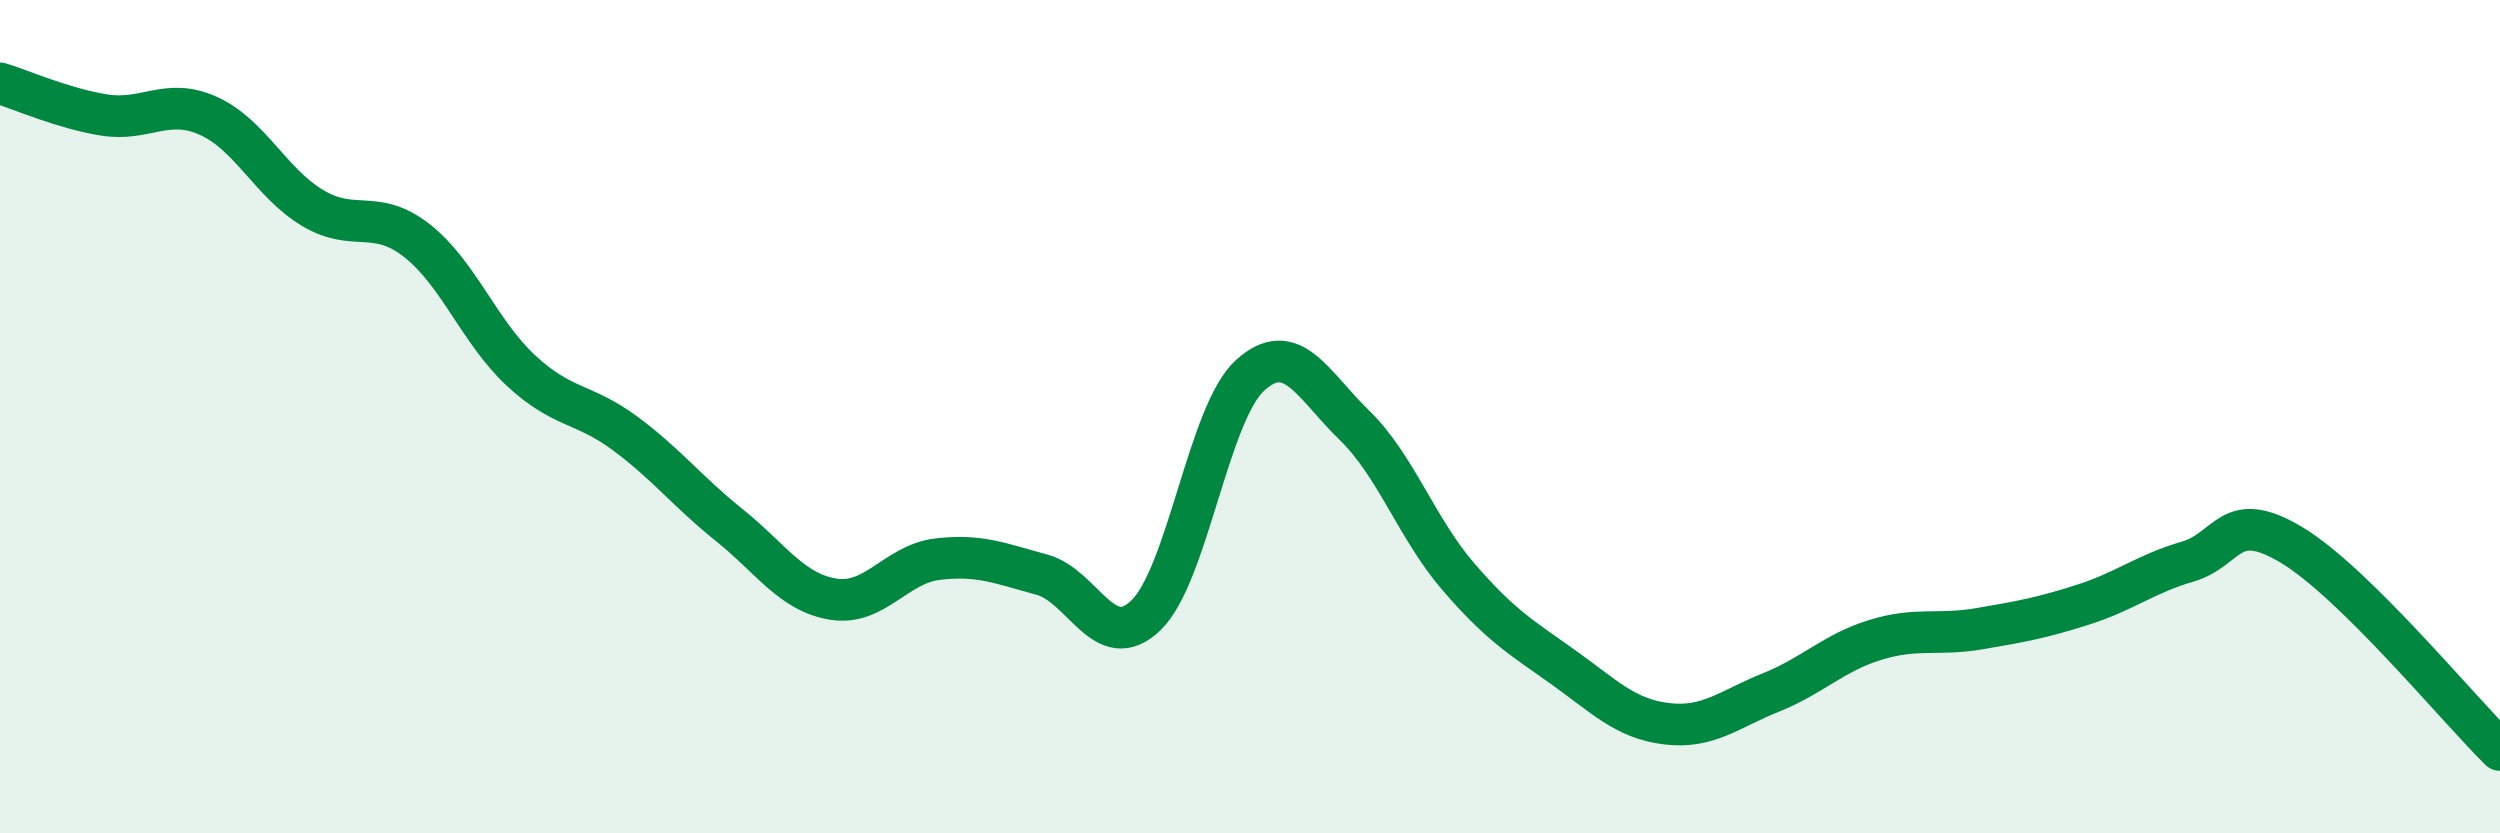
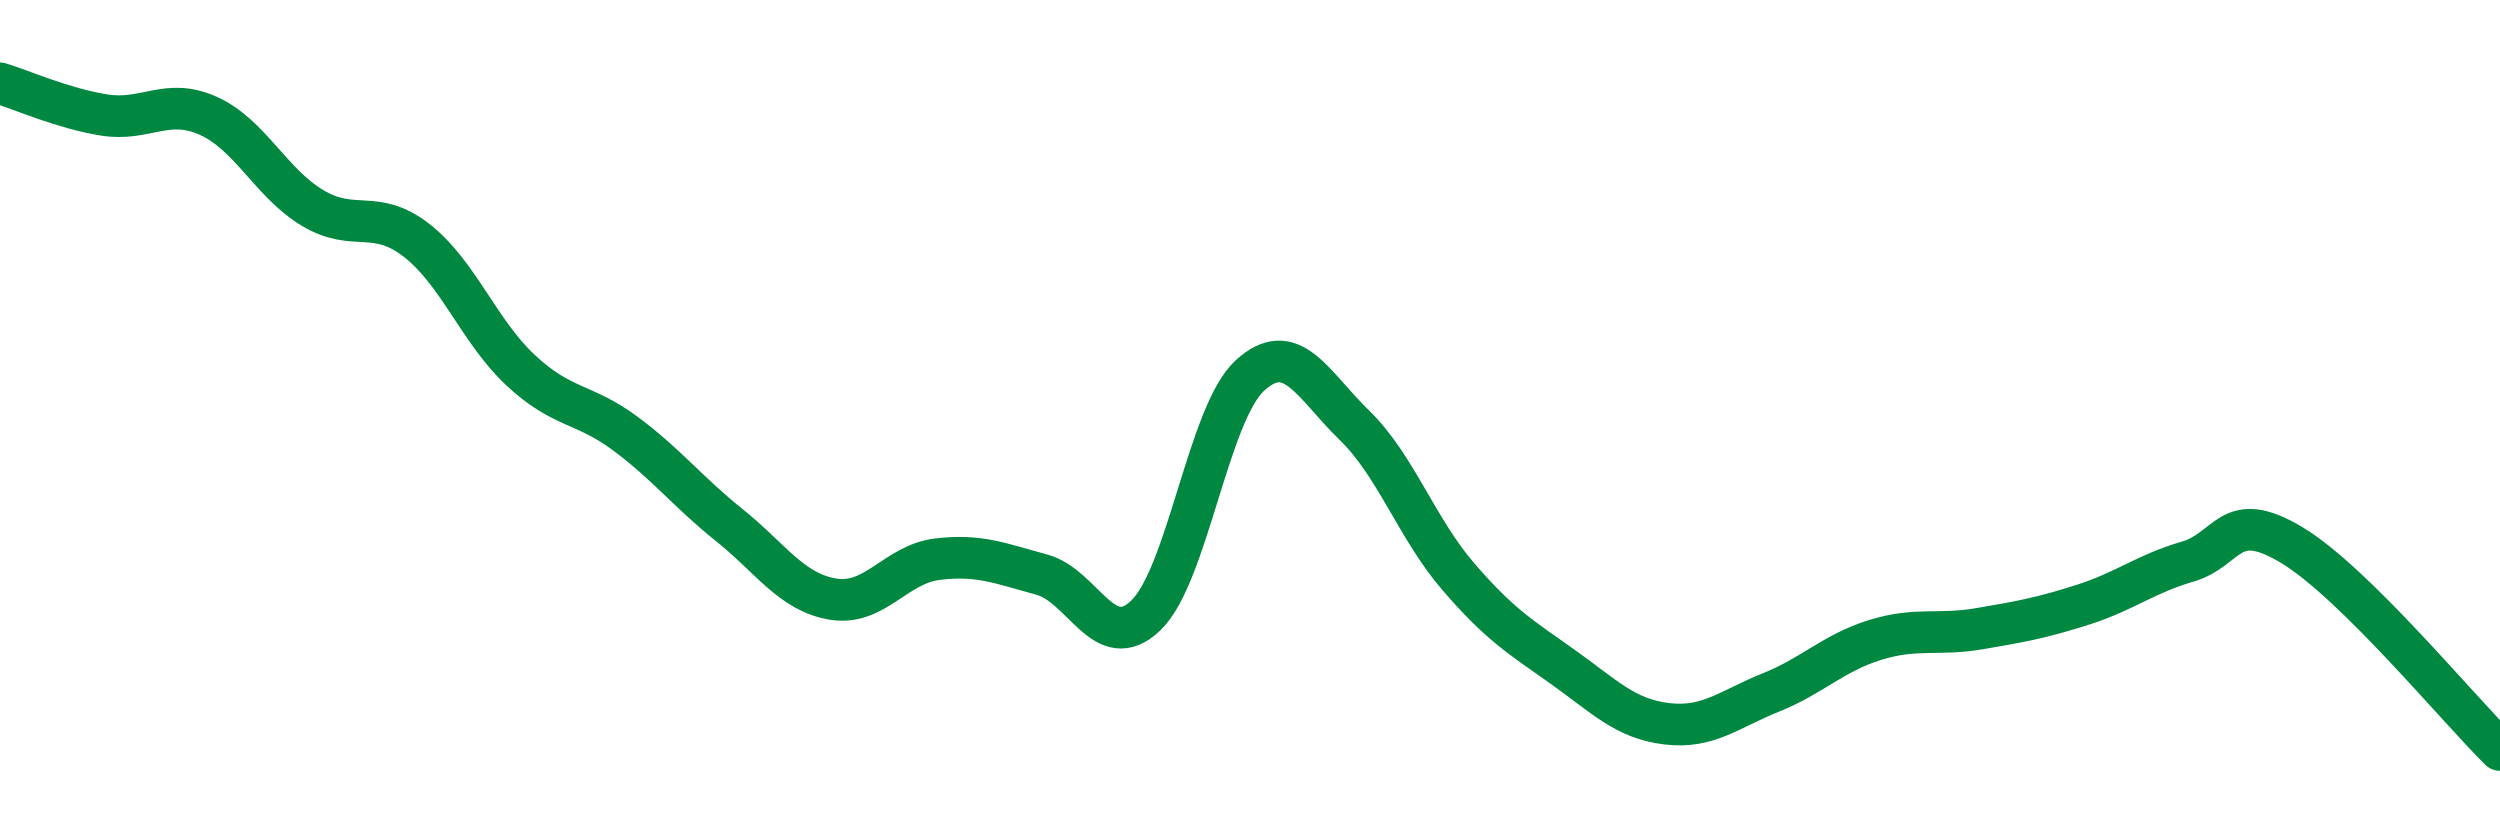
<svg xmlns="http://www.w3.org/2000/svg" width="60" height="20" viewBox="0 0 60 20">
-   <path d="M 0,2 C 0.5,2.15 1.5,2.6 2.5,2.76 C 3.5,2.92 4,2.33 5,2.78 C 6,3.23 6.5,4.39 7.5,4.99 C 8.5,5.59 9,4.99 10,5.77 C 11,6.55 11.5,7.96 12.5,8.89 C 13.5,9.82 14,9.66 15,10.4 C 16,11.14 16.5,11.8 17.5,12.6 C 18.5,13.4 19,14.22 20,14.38 C 21,14.54 21.5,13.54 22.5,13.42 C 23.5,13.3 24,13.52 25,13.79 C 26,14.06 26.5,15.73 27.5,14.77 C 28.5,13.81 29,9.92 30,9.01 C 31,8.1 31.5,9.23 32.5,10.2 C 33.5,11.17 34,12.68 35,13.84 C 36,15 36.5,15.29 37.5,16 C 38.5,16.71 39,17.25 40,17.37 C 41,17.49 41.5,17.02 42.5,16.62 C 43.5,16.22 44,15.67 45,15.36 C 46,15.05 46.5,15.26 47.5,15.09 C 48.5,14.92 49,14.83 50,14.51 C 51,14.19 51.5,13.77 52.5,13.48 C 53.5,13.19 53.5,12.18 55,13.08 C 56.5,13.98 59,17.02 60,18L60 20L0 20Z" fill="#008740" opacity="0.1" stroke-linecap="round" stroke-linejoin="round" />
  <path d="M 0,2 C 0.5,2.15 1.5,2.6 2.5,2.76 C 3.5,2.92 4,2.33 5,2.78 C 6,3.23 6.5,4.39 7.5,4.99 C 8.5,5.59 9,4.99 10,5.77 C 11,6.55 11.5,7.96 12.5,8.89 C 13.5,9.82 14,9.66 15,10.4 C 16,11.14 16.5,11.8 17.5,12.6 C 18.5,13.4 19,14.22 20,14.38 C 21,14.54 21.5,13.54 22.5,13.42 C 23.5,13.3 24,13.52 25,13.79 C 26,14.06 26.5,15.73 27.5,14.77 C 28.5,13.81 29,9.92 30,9.01 C 31,8.1 31.5,9.23 32.5,10.2 C 33.5,11.17 34,12.68 35,13.84 C 36,15 36.5,15.29 37.5,16 C 38.5,16.71 39,17.25 40,17.37 C 41,17.49 41.5,17.02 42.5,16.62 C 43.5,16.22 44,15.67 45,15.36 C 46,15.05 46.5,15.26 47.5,15.09 C 48.5,14.92 49,14.83 50,14.51 C 51,14.19 51.5,13.77 52.5,13.48 C 53.5,13.19 53.5,12.18 55,13.08 C 56.5,13.98 59,17.02 60,18" stroke="#008740" stroke-width="1" fill="none" stroke-linecap="round" stroke-linejoin="round" />
</svg>